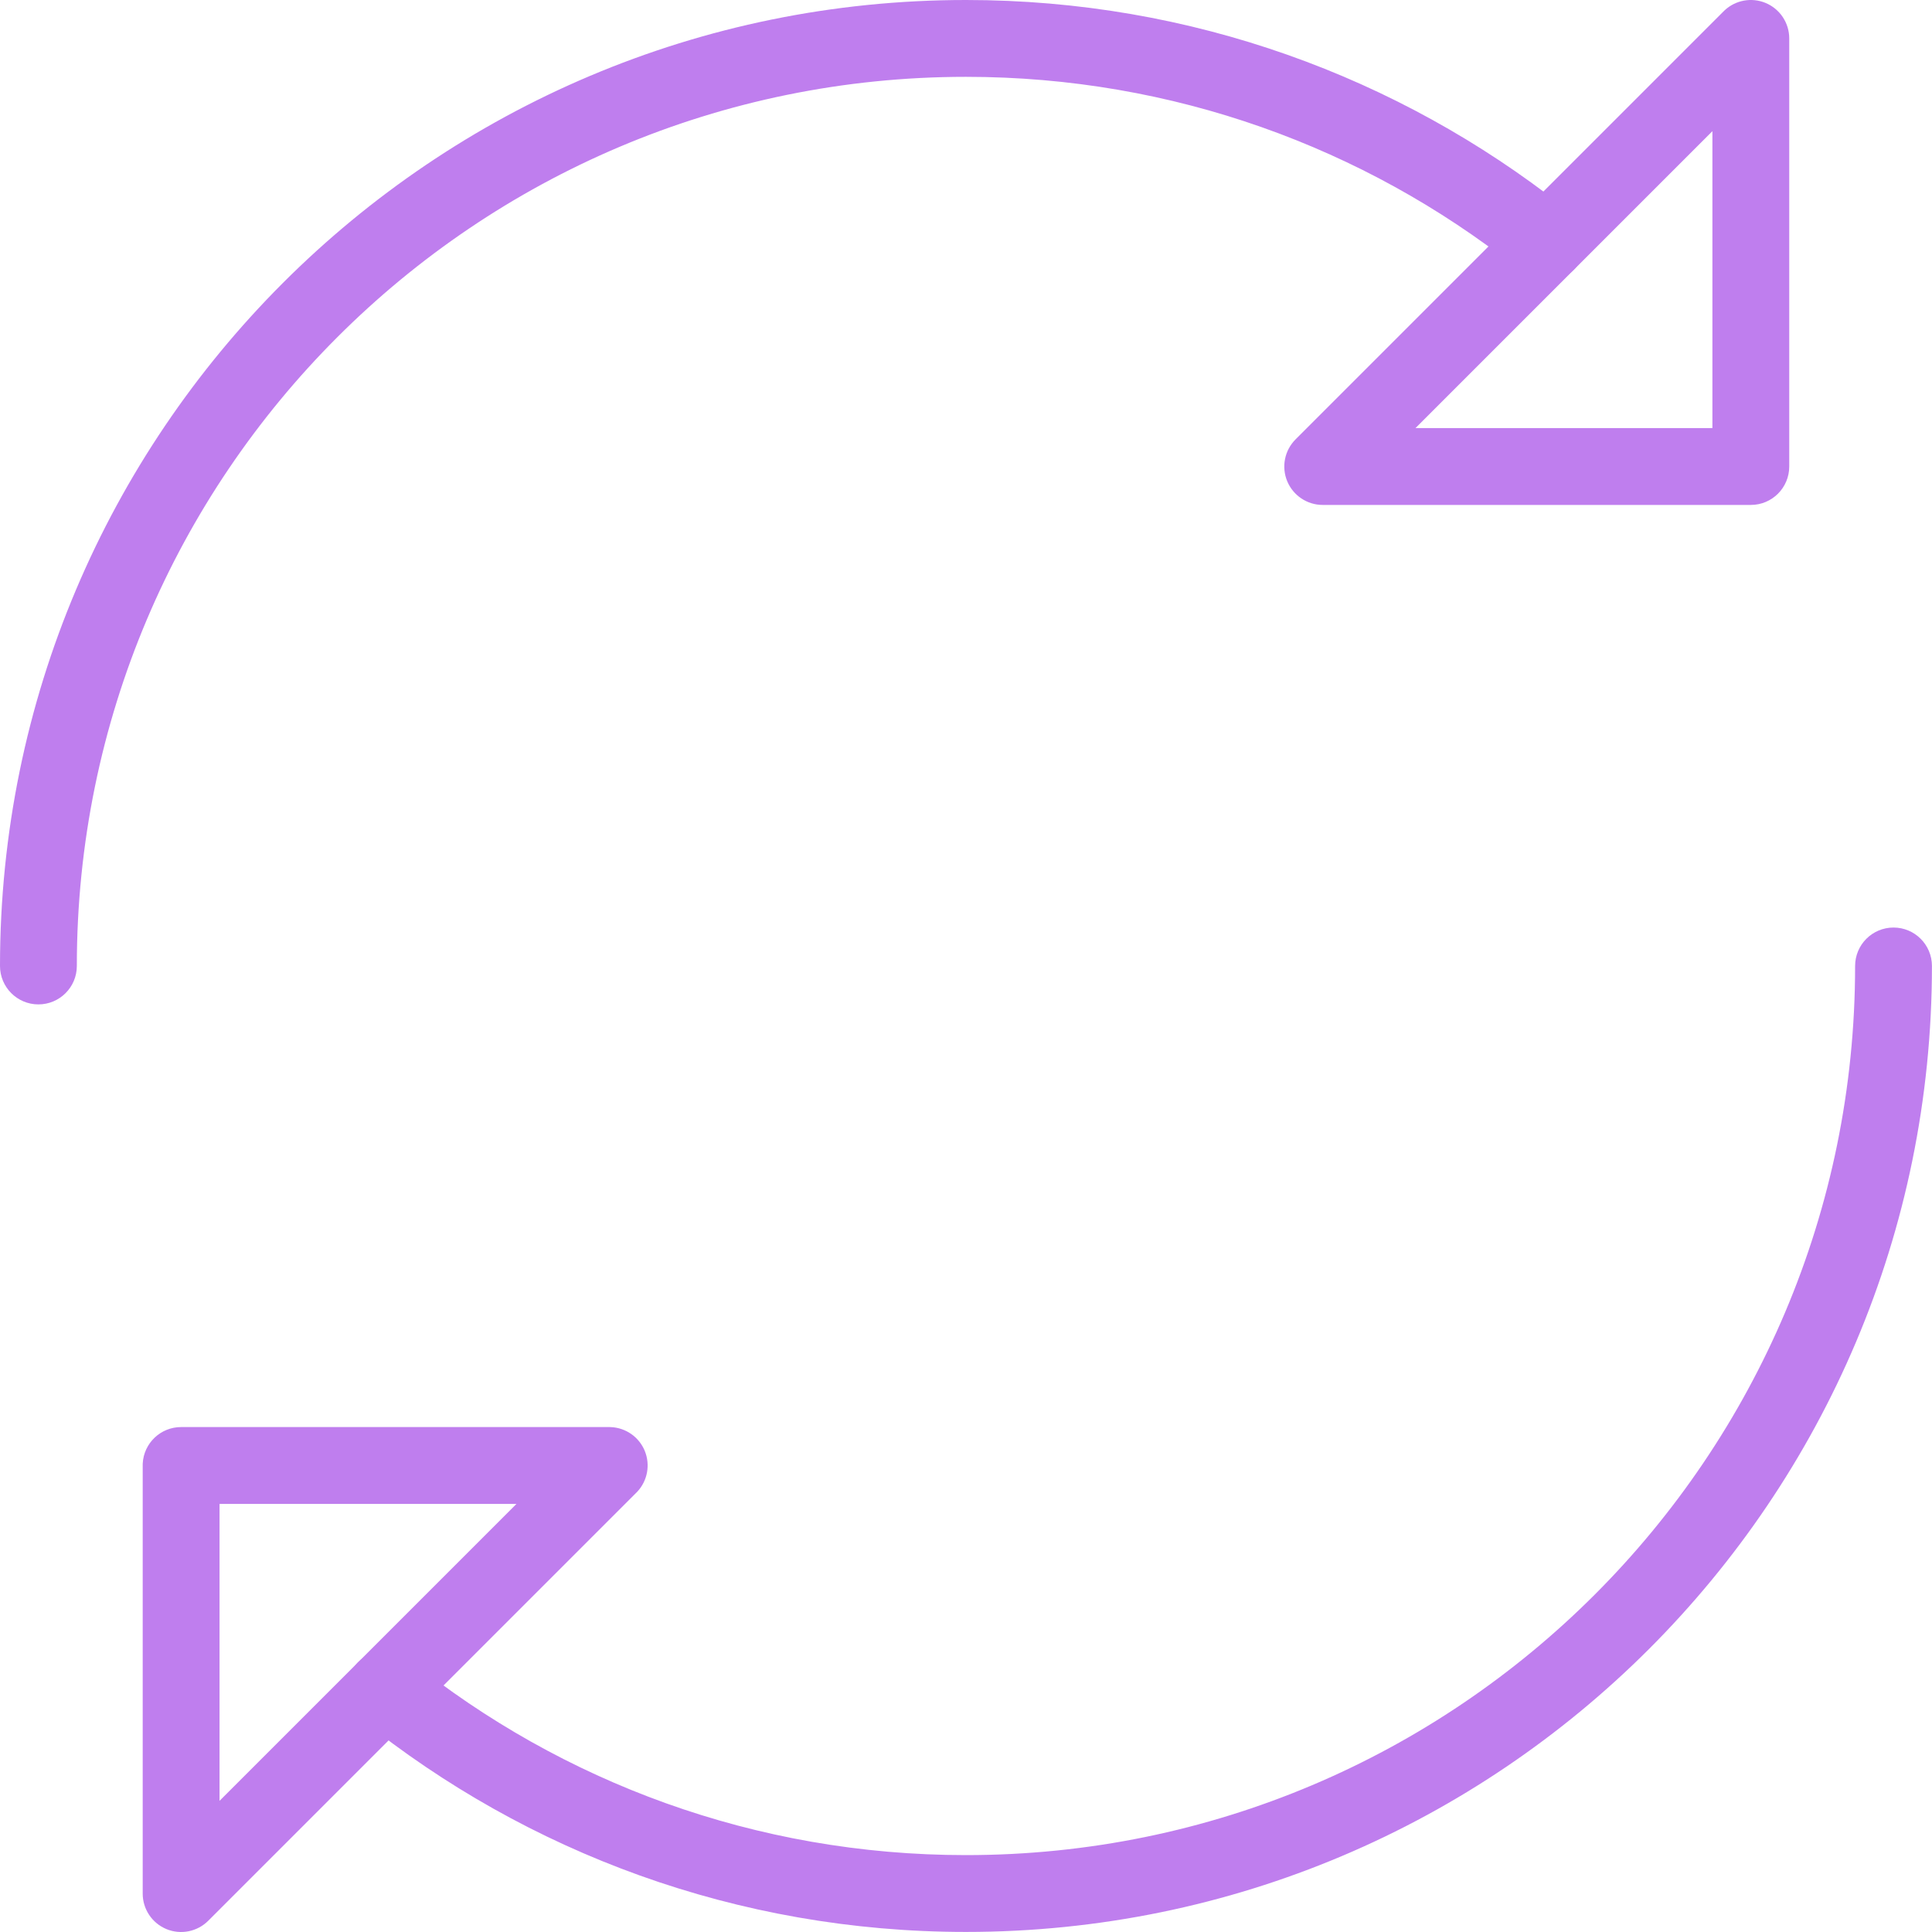
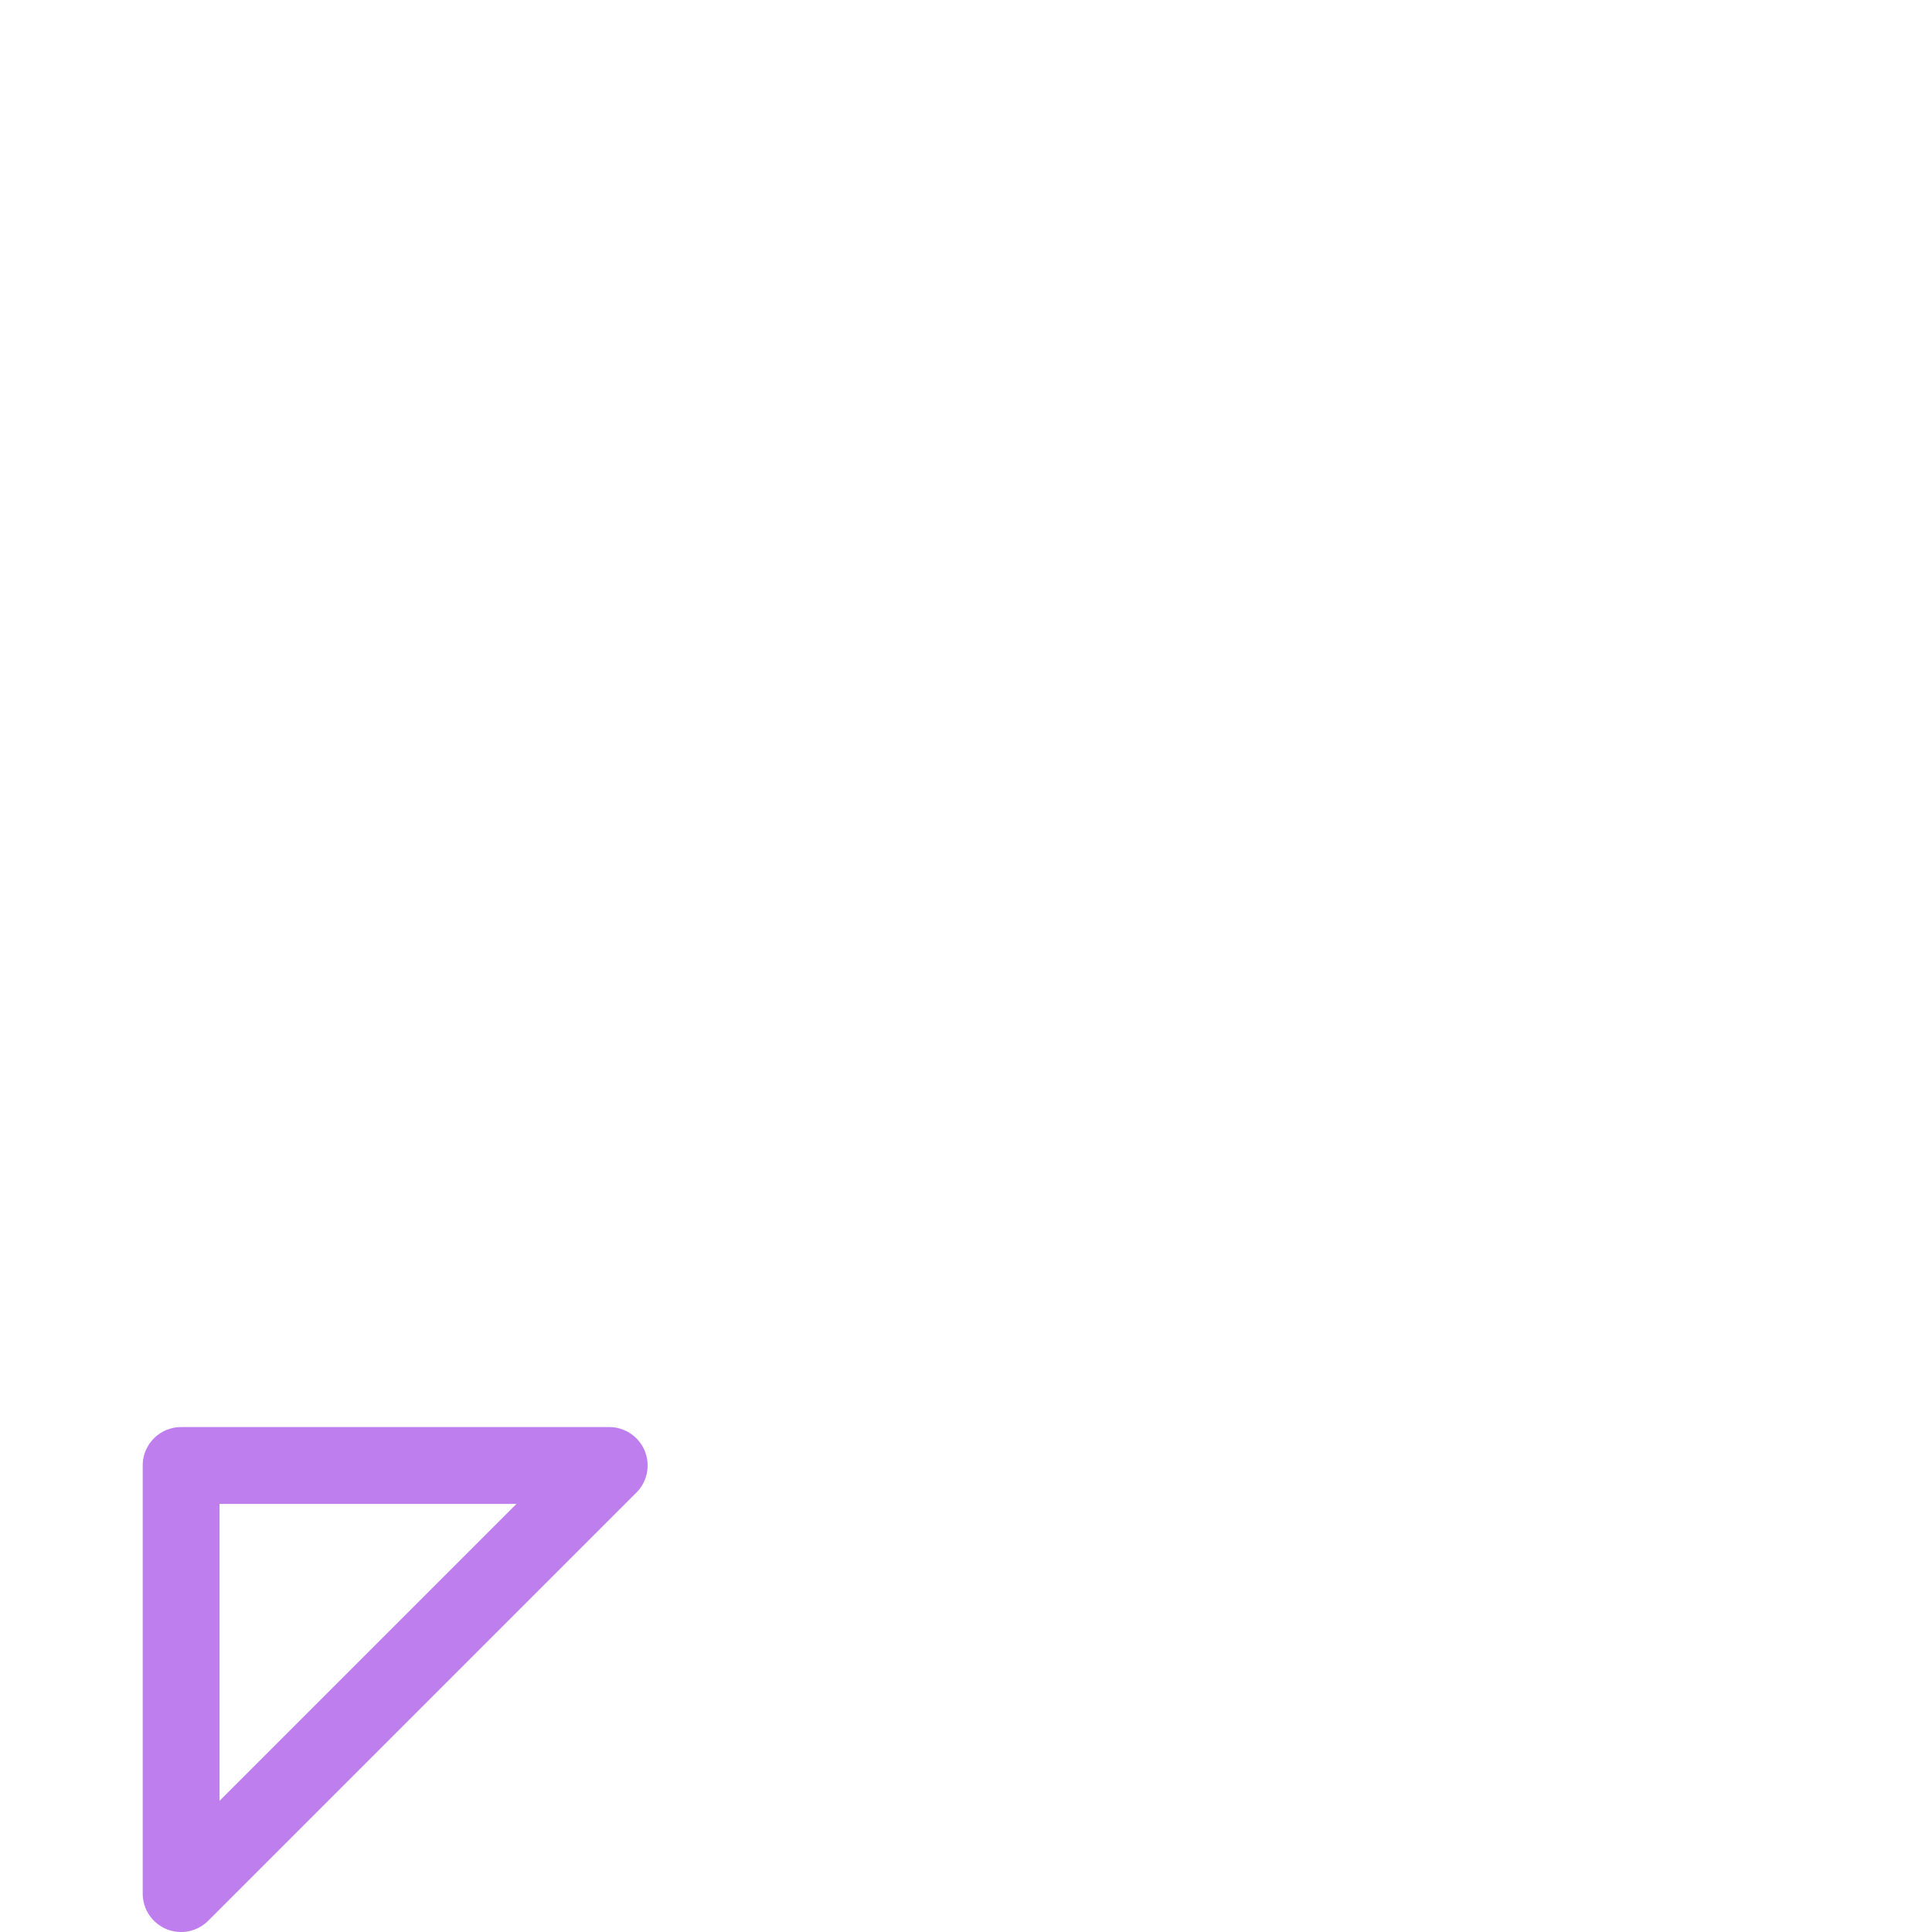
<svg xmlns="http://www.w3.org/2000/svg" width="65" height="65" viewBox="0 0 65 65" fill="none">
-   <path d="M0 32.499C0 14.551 14.551 2.38776e-06 32.499 0C40.079 0 47.055 2.596 52.583 6.947L52.845 7.155L52.896 7.198C53.407 7.653 53.476 8.433 53.043 8.972C52.61 9.511 51.833 9.611 51.279 9.21L51.226 9.17L50.985 8.978C45.896 4.973 39.478 2.585 32.499 2.585C15.978 2.585 2.585 15.978 2.585 32.499C2.585 33.213 2.006 33.792 1.292 33.792C0.579 33.792 3.70066e-05 33.213 0 32.499Z" fill="#BF7EEE" />
-   <path d="M62.413 32.499C62.413 31.785 62.992 31.206 63.705 31.206C64.419 31.206 64.998 31.785 64.998 32.499C64.998 50.448 50.448 64.998 32.498 64.998C24.799 64.998 17.721 62.319 12.153 57.843C11.596 57.396 11.508 56.583 11.955 56.026C12.402 55.47 13.216 55.381 13.772 55.828C18.898 59.949 25.409 62.413 32.498 62.413C49.02 62.413 62.413 49.02 62.413 32.499Z" fill="#BF7EEE" />
-   <path d="M58.026 0.345C58.395 0.002 58.931 -0.095 59.399 0.098C59.882 0.298 60.197 0.77 60.197 1.292V15.696C60.197 16.41 59.618 16.988 58.905 16.988H44.501C43.979 16.988 43.507 16.673 43.307 16.19C43.107 15.707 43.218 15.152 43.588 14.782L57.991 0.379L58.026 0.345ZM47.622 14.403H57.612V4.413L47.622 14.403Z" fill="#BF7EEE" />
  <path d="M20.496 48.012L20.545 48.013C21.048 48.032 21.497 48.342 21.691 48.81C21.884 49.278 21.787 49.814 21.444 50.183L21.41 50.218L7.007 64.621C6.637 64.991 6.082 65.102 5.599 64.902C5.116 64.702 4.801 64.23 4.801 63.708V49.304L4.802 49.238C4.837 48.555 5.402 48.012 6.093 48.012H20.496ZM7.386 60.587L17.376 50.597H7.386V60.587Z" fill="#BF7EEE" />
</svg>